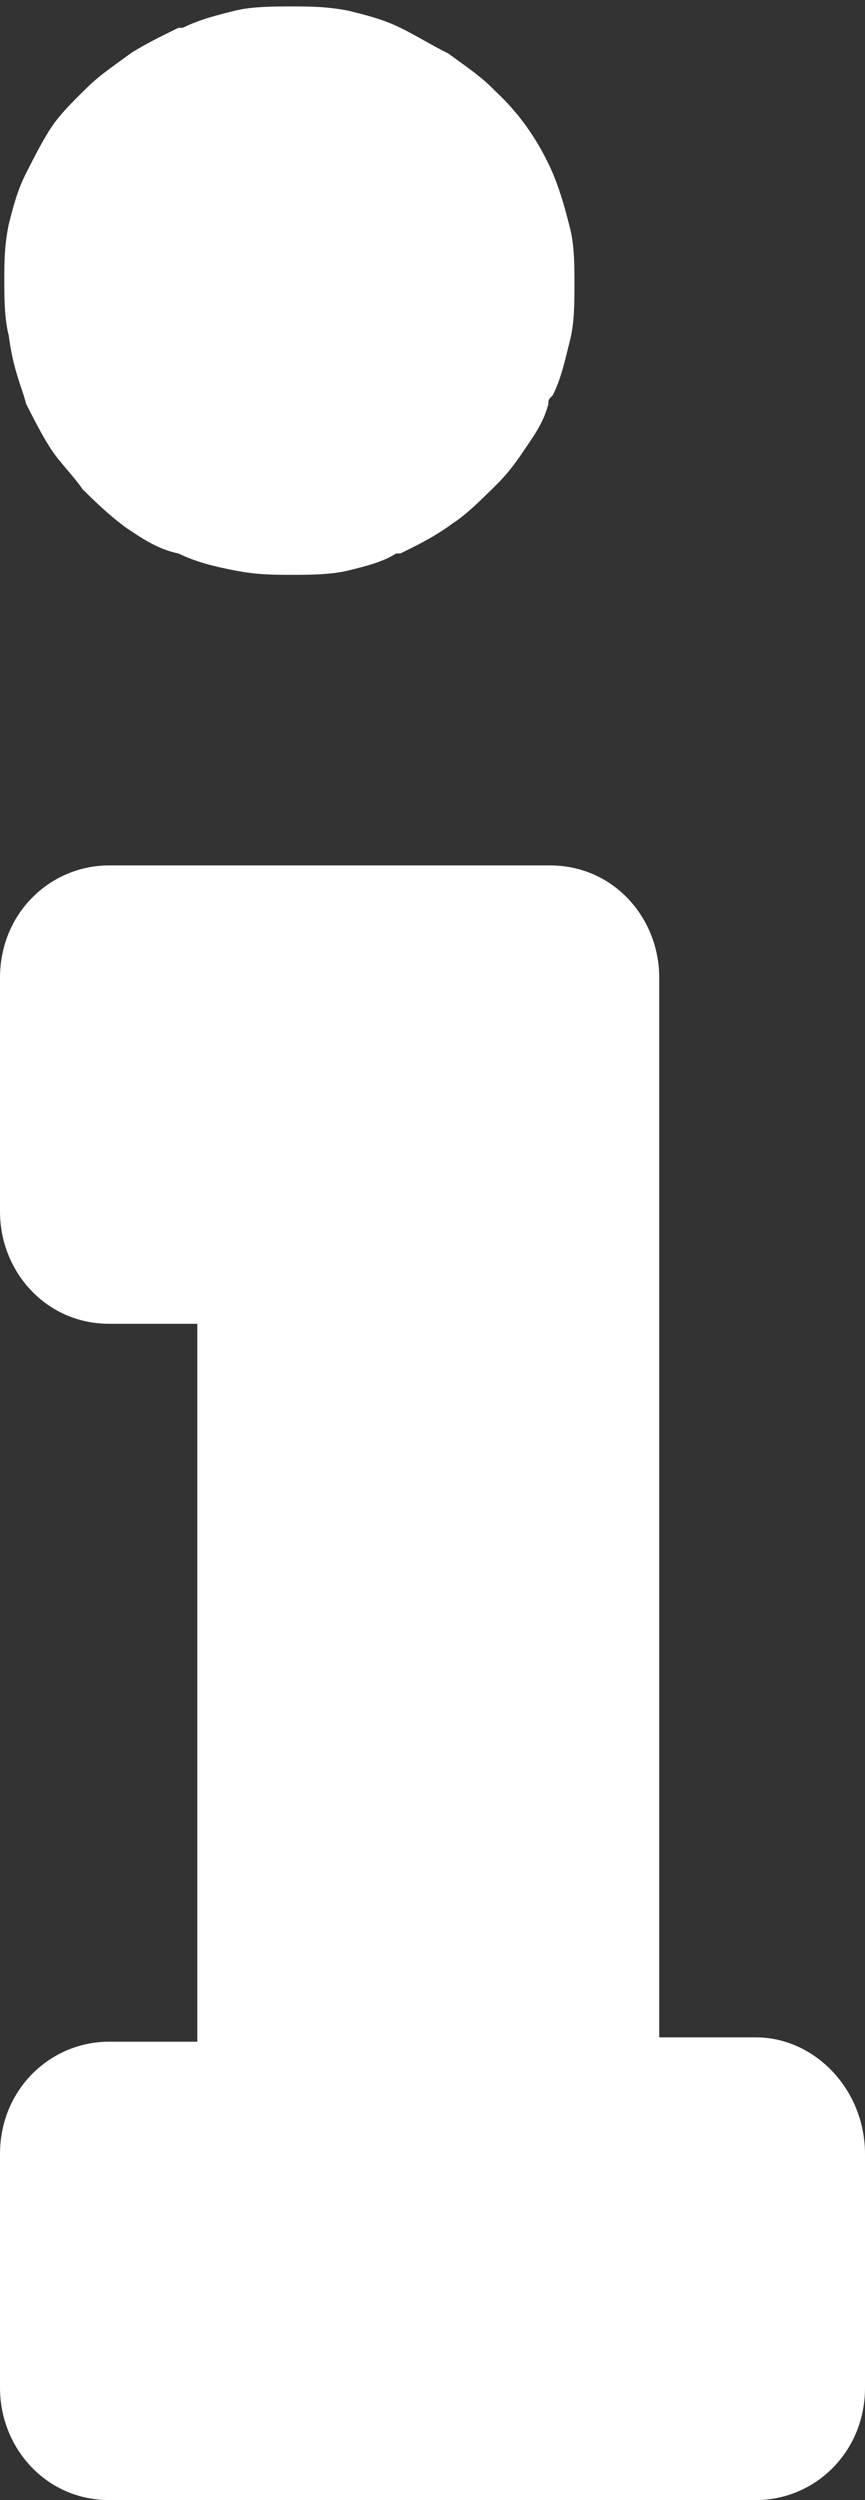
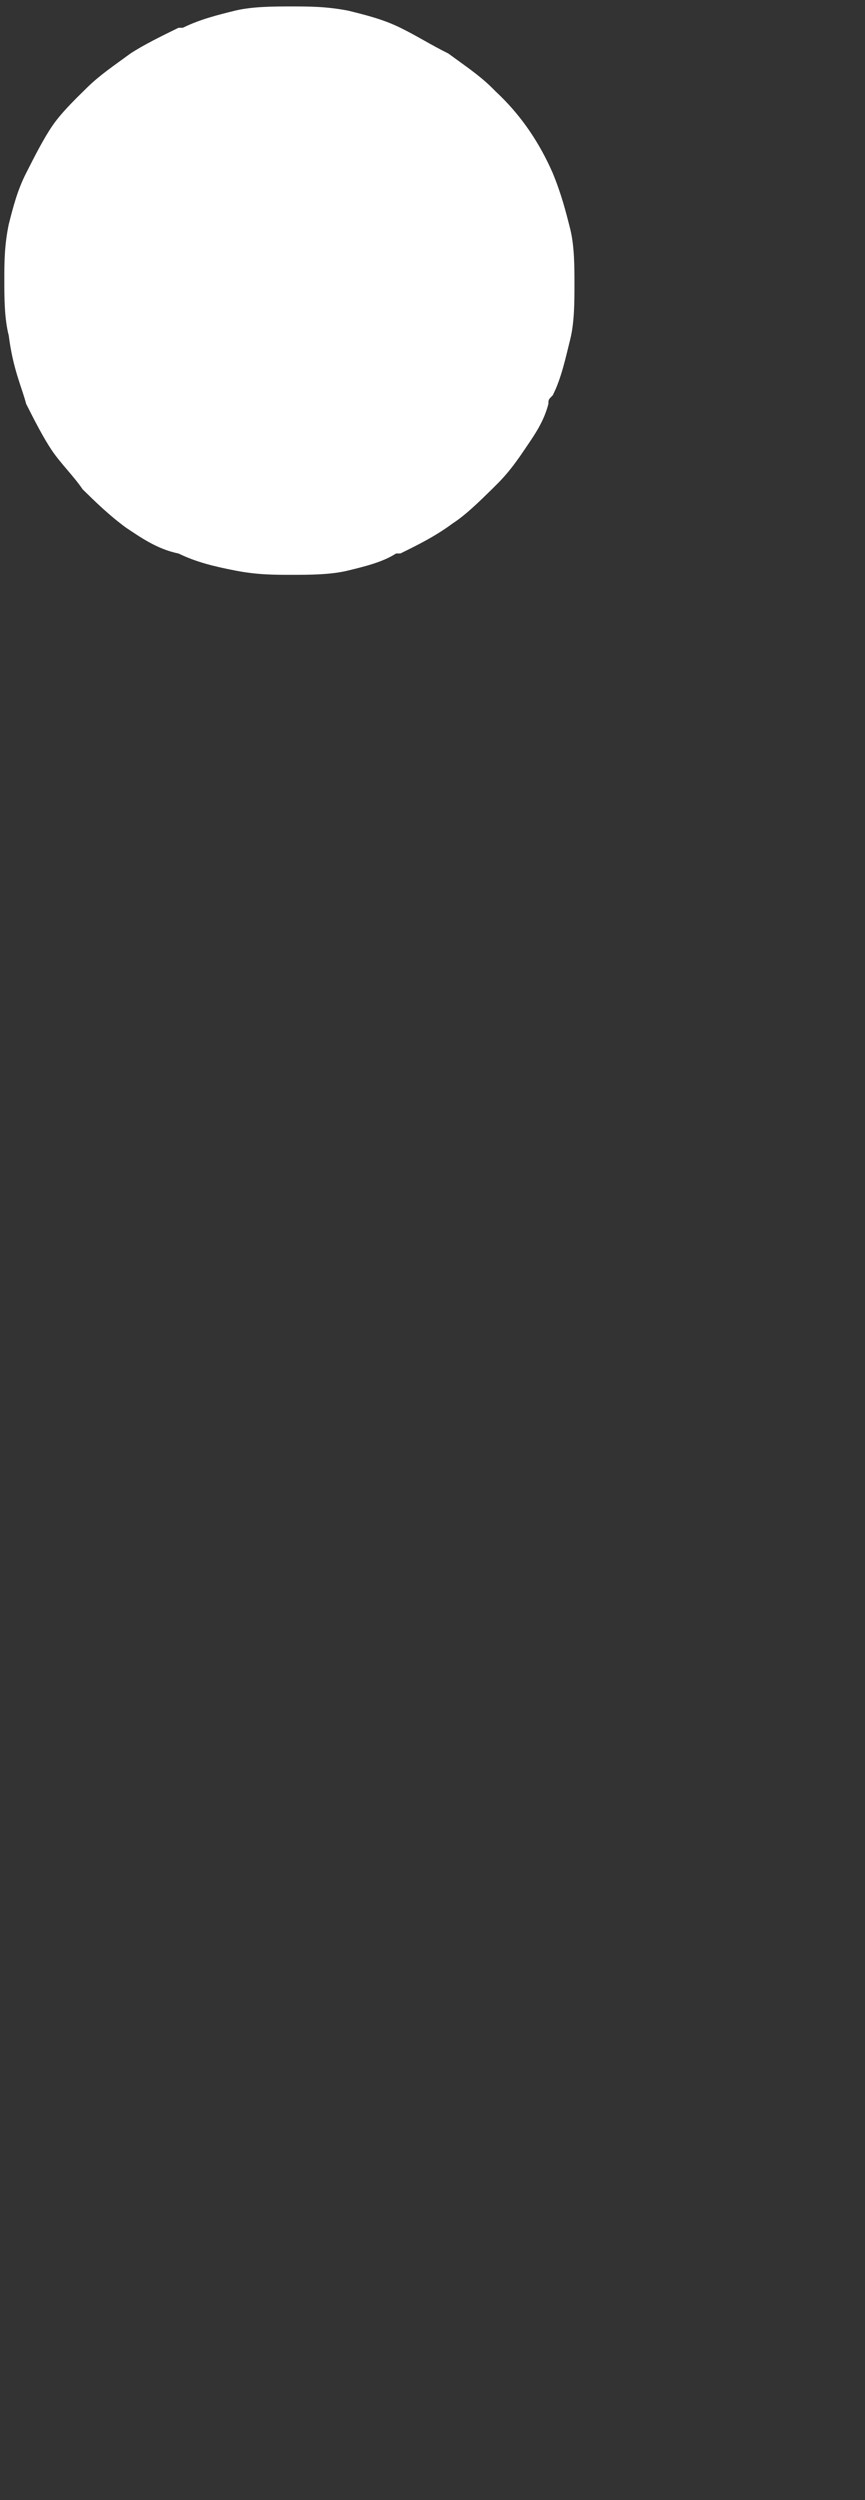
<svg xmlns="http://www.w3.org/2000/svg" width="9px" height="26px" viewBox="0 0 9 26" version="1.1">
  <rect x="0" y="0" width="9" height="26" fill="#333333" stroke="none" />
  <defs>
    <polygon id="path-1" points="0.045 0.067 5.977 0.067 5.977 5.978 0.045 5.978" />
  </defs>
  <g id="Welcome" stroke="none" stroke-width="1" fill="none" fill-rule="evenodd">
    <g id="BANDEAU-FLASH" transform="translate(-145, -133)">
      <g id="HEADER" transform="translate(99, 99)">
        <g id="Group-7" transform="translate(46, 34)">
          <path d="M0.272,4.2 C0.362,4.378 0.453,4.556 0.543,4.689 C0.634,4.822 0.77,4.956 0.86,5.089 C0.996,5.222 1.132,5.356 1.313,5.489 C1.449,5.578 1.63,5.711 1.857,5.756 C2.038,5.844 2.219,5.889 2.445,5.933 C2.672,5.978 2.853,5.978 3.034,5.978 C3.215,5.978 3.442,5.978 3.623,5.933 C3.804,5.889 3.985,5.844 4.121,5.756 L4.166,5.756 C4.347,5.667 4.528,5.578 4.709,5.444 C4.845,5.356 4.981,5.222 5.117,5.089 L5.162,5.044 C5.298,4.911 5.389,4.778 5.479,4.644 C5.57,4.511 5.66,4.378 5.706,4.2 C5.706,4.156 5.706,4.156 5.751,4.111 C5.842,3.933 5.887,3.711 5.932,3.533 C5.977,3.356 5.977,3.133 5.977,2.956 C5.977,2.778 5.977,2.556 5.932,2.378 C5.887,2.2 5.842,2.022 5.751,1.8 C5.615,1.489 5.434,1.222 5.208,1 C5.162,0.956 5.162,0.956 5.117,0.911 C4.981,0.778 4.845,0.689 4.664,0.556 C4.483,0.467 4.347,0.378 4.166,0.289 C3.985,0.2 3.804,0.156 3.623,0.111 C3.396,0.067 3.215,0.067 3.034,0.067 C2.853,0.067 2.626,0.067 2.445,0.111 C2.264,0.156 2.083,0.2 1.902,0.289 L1.857,0.289 C1.675,0.378 1.494,0.467 1.358,0.556 C1.177,0.689 1.042,0.778 0.906,0.911 C0.77,1.044 0.634,1.178 0.543,1.311 C0.453,1.444 0.362,1.622 0.272,1.8 C0.181,1.978 0.136,2.156 0.091,2.333 C0.045,2.556 0.045,2.733 0.045,2.911 C0.045,3.089 0.045,3.311 0.091,3.489 C0.136,3.844 0.226,4.022 0.272,4.2" id="Fill-1" fill="#FFFFFF" />
-           <path d="M7.864,21.188 L6.859,21.188 L6.859,10.169 C6.859,9.54 6.379,9 5.723,9 L1.136,9 C0.524,9 0,9.495 0,10.169 L0,12.598 C0,13.228 0.481,13.767 1.136,13.767 L2.053,13.767 L2.053,21.233 L1.136,21.233 C0.524,21.233 0,21.728 0,22.402 L0,24.831 C0,25.46 0.481,26 1.136,26 L7.864,26 C8.476,26 9,25.505 9,24.831 L9,22.402 C9,21.728 8.476,21.188 7.864,21.188" id="Fill-4" fill="#FFFFFF" />
        </g>
      </g>
    </g>
  </g>
</svg>